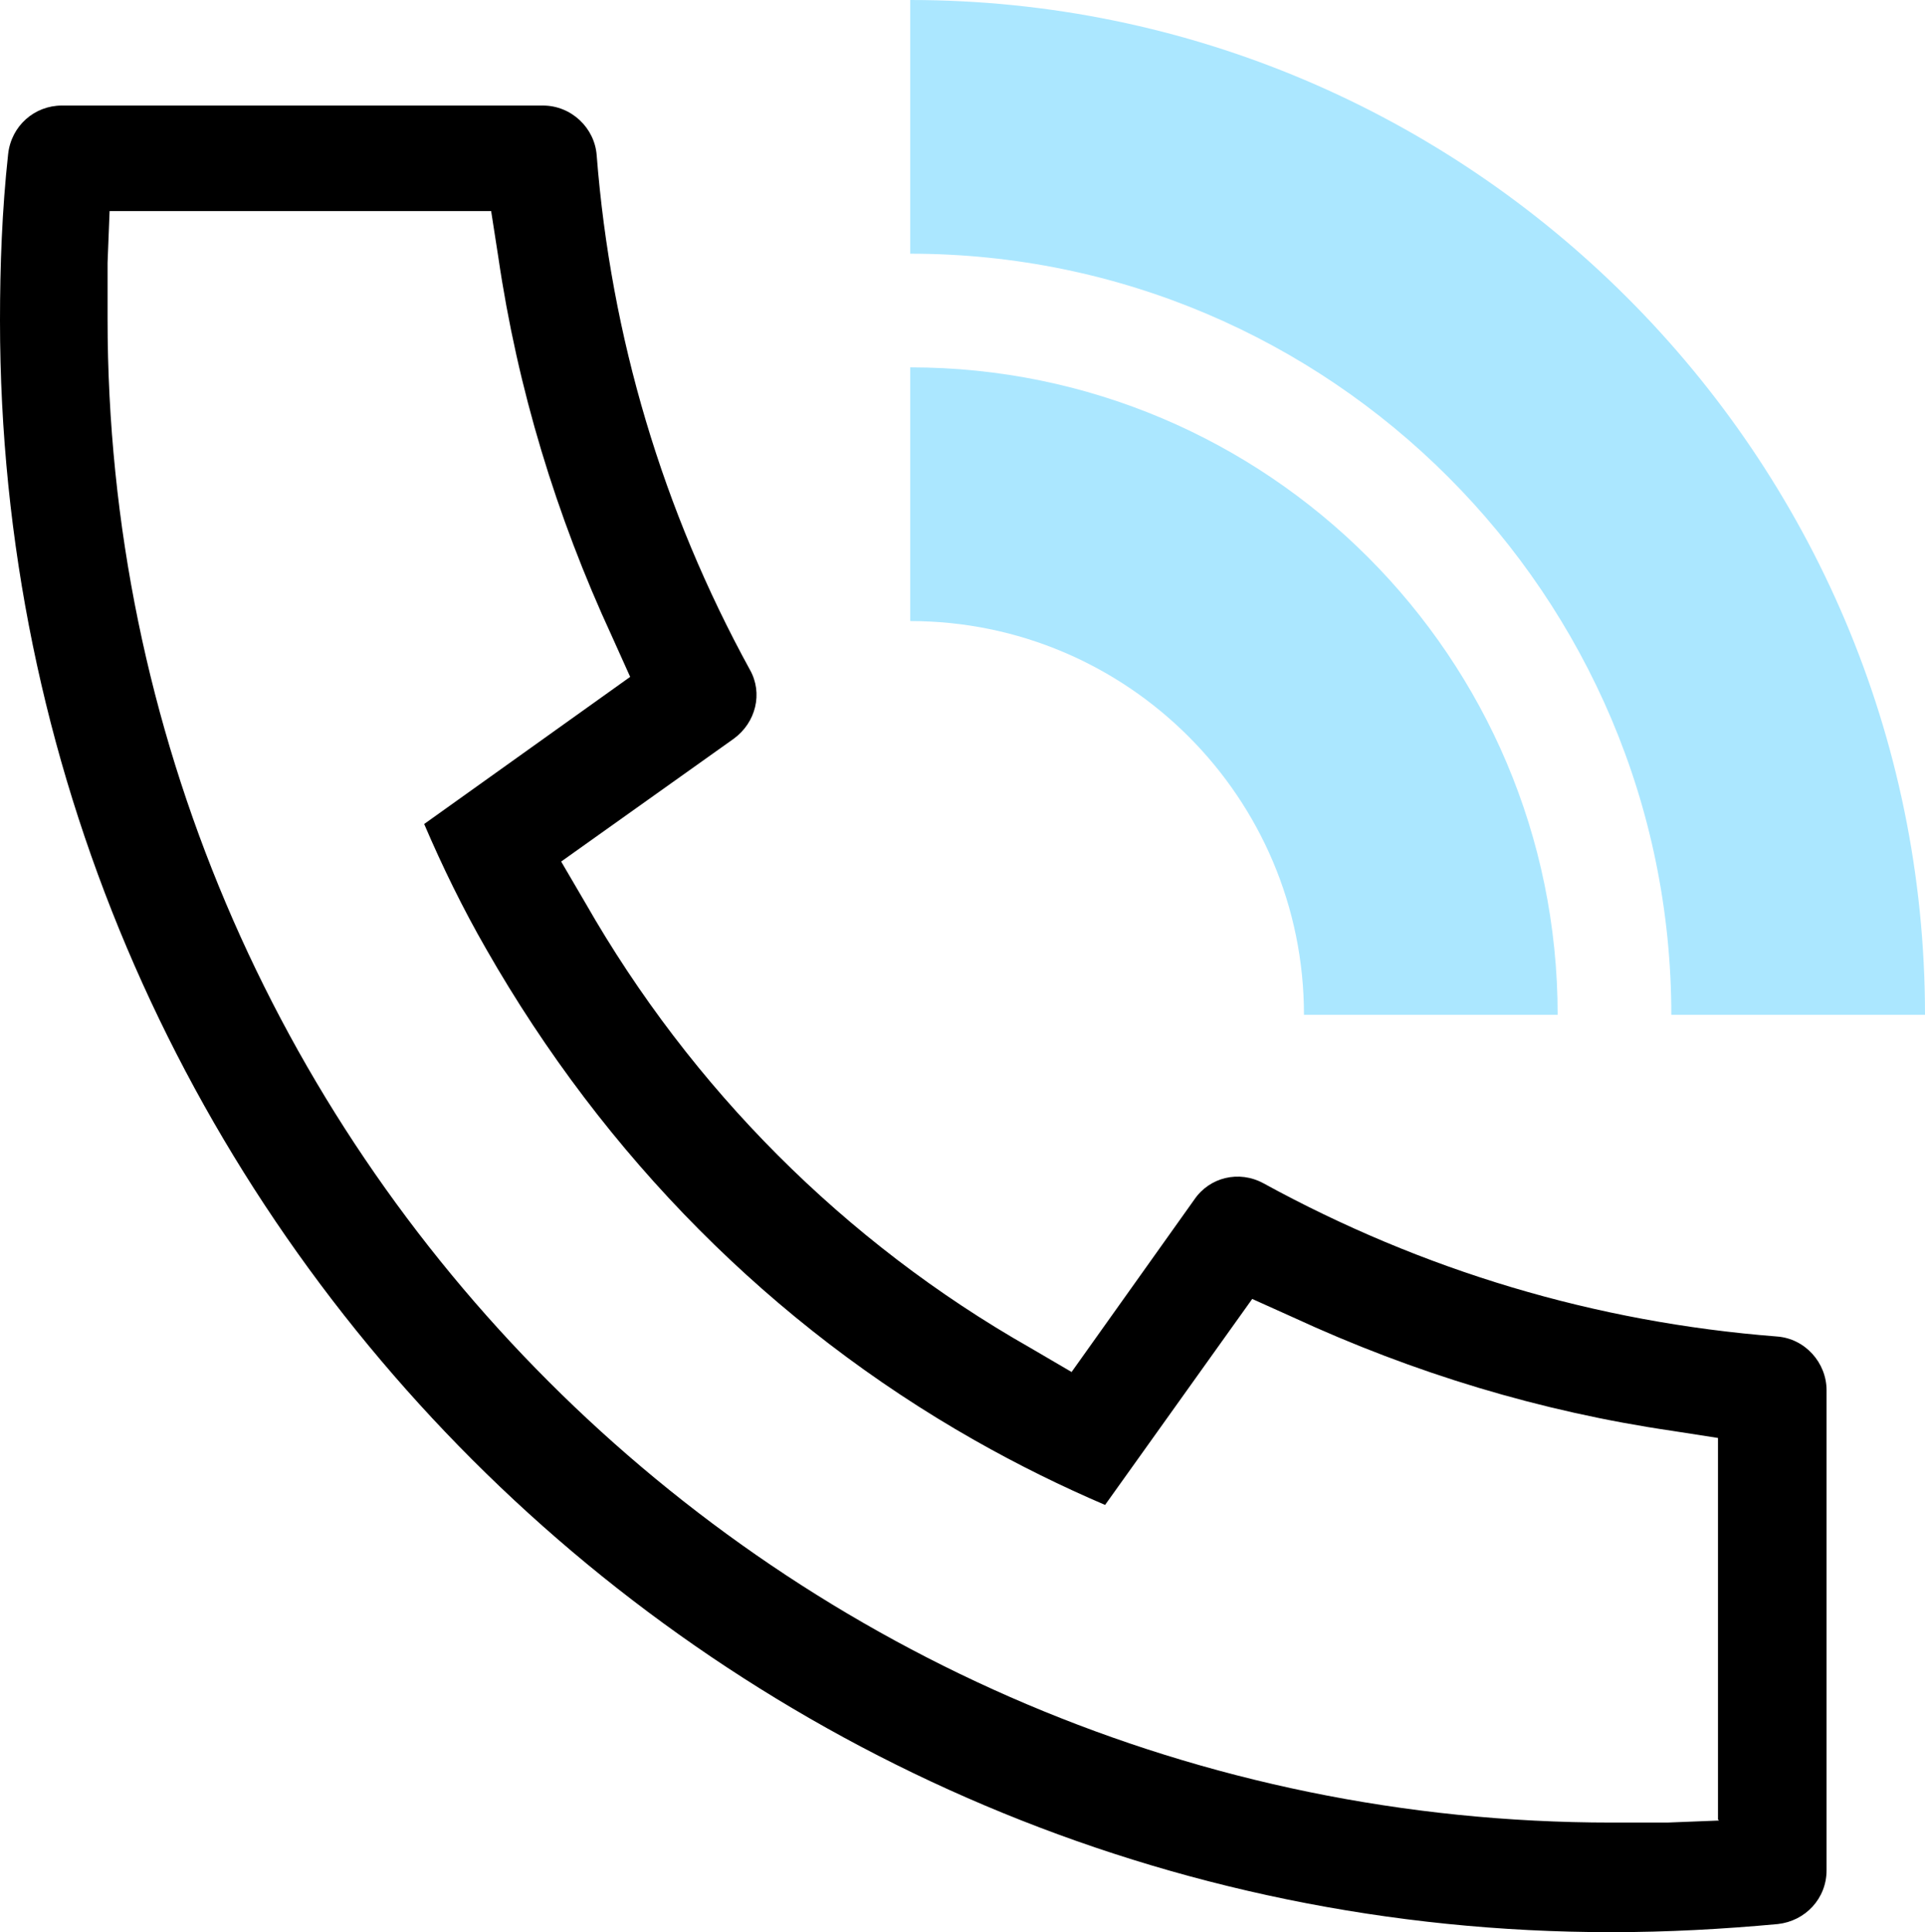
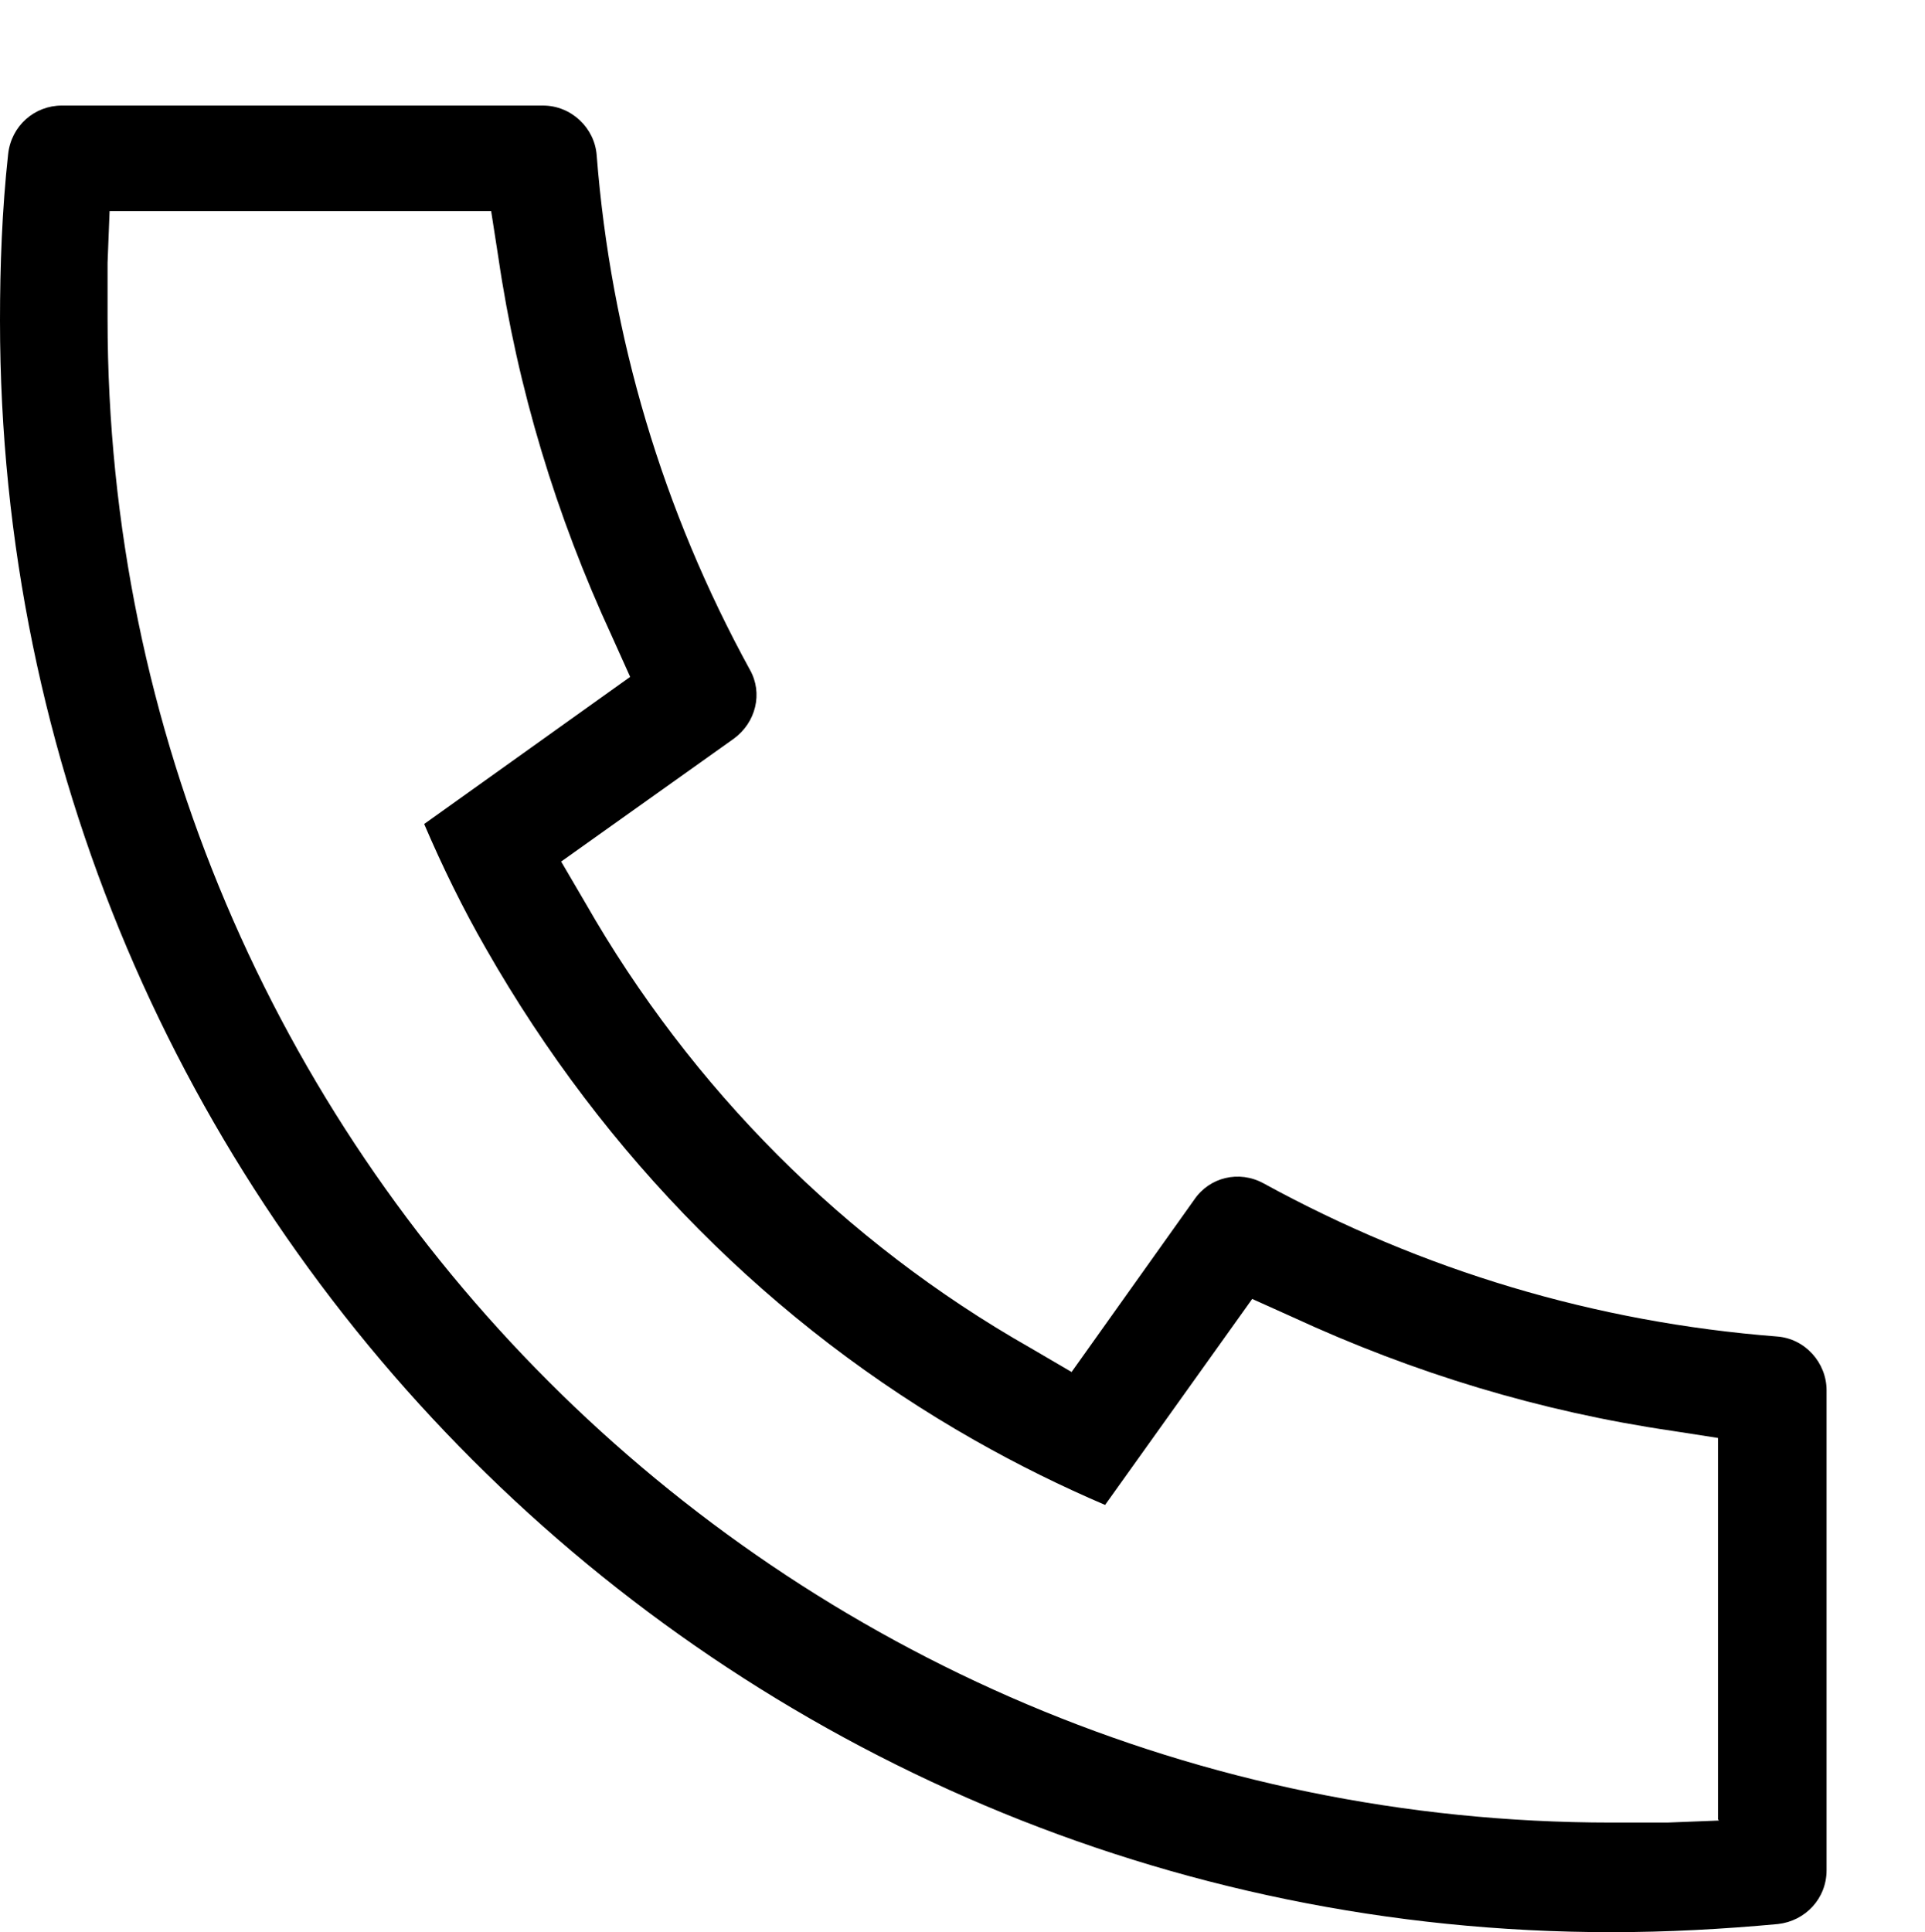
<svg xmlns="http://www.w3.org/2000/svg" id="Layer_2" version="1.1" viewBox="0 0 18.97 19.04">
  <defs>
    <style>
      .st0 {
        fill: #abe7ff;
      }
    </style>
  </defs>
  <g id="Layer_1-2">
    <path d="M17.51,13.17c-1.79-.14-3.49-.65-5.06-1.51-.24-.13-.53-.06-.68.16l-1.21,1.7-.41-.24c-1.83-1.04-3.34-2.56-4.38-4.38l-.24-.41,1.7-1.21c.22-.16.29-.45.16-.68-.86-1.57-1.37-3.28-1.51-5.07-.02-.27-.25-.49-.53-.49H.61c-.27,0-.5.2-.53.48C.02,2.07,0,2.62,0,3.16,0,11.92,7.12,19.04,15.88,19.04c.55,0,1.1-.03,1.64-.08.27-.03.48-.25.48-.53v-4.73c0-.27-.21-.51-.49-.53ZM16.94,17.94l-.51.02h-.55c-8.17,0-14.82-6.65-14.82-14.82,0-.18,0-.37,0-.55l.02-.51h3.76l.07.45c.19,1.3.57,2.55,1.12,3.74l.18.4-2.03,1.45c.18.42.38.83.61,1.23,1.17,2.05,2.82,3.71,4.81,4.84.44.25.87.46,1.29.64l1.45-2.03.4.18c1.19.55,2.44.93,3.74,1.12l.45.07v3.76h0Z" />
-     <path class="st0" d="M18.97,10h-2.5c0-4.13-3.36-7.5-7.5-7.5V0c5.51,0,10,4.49,10,10Z" />
-     <path class="st0" d="M15.35,10h-2.5c0-2.14-1.74-3.88-3.88-3.88v-2.5c3.52,0,6.38,2.86,6.38,6.38Z" />
  </g>
</svg>